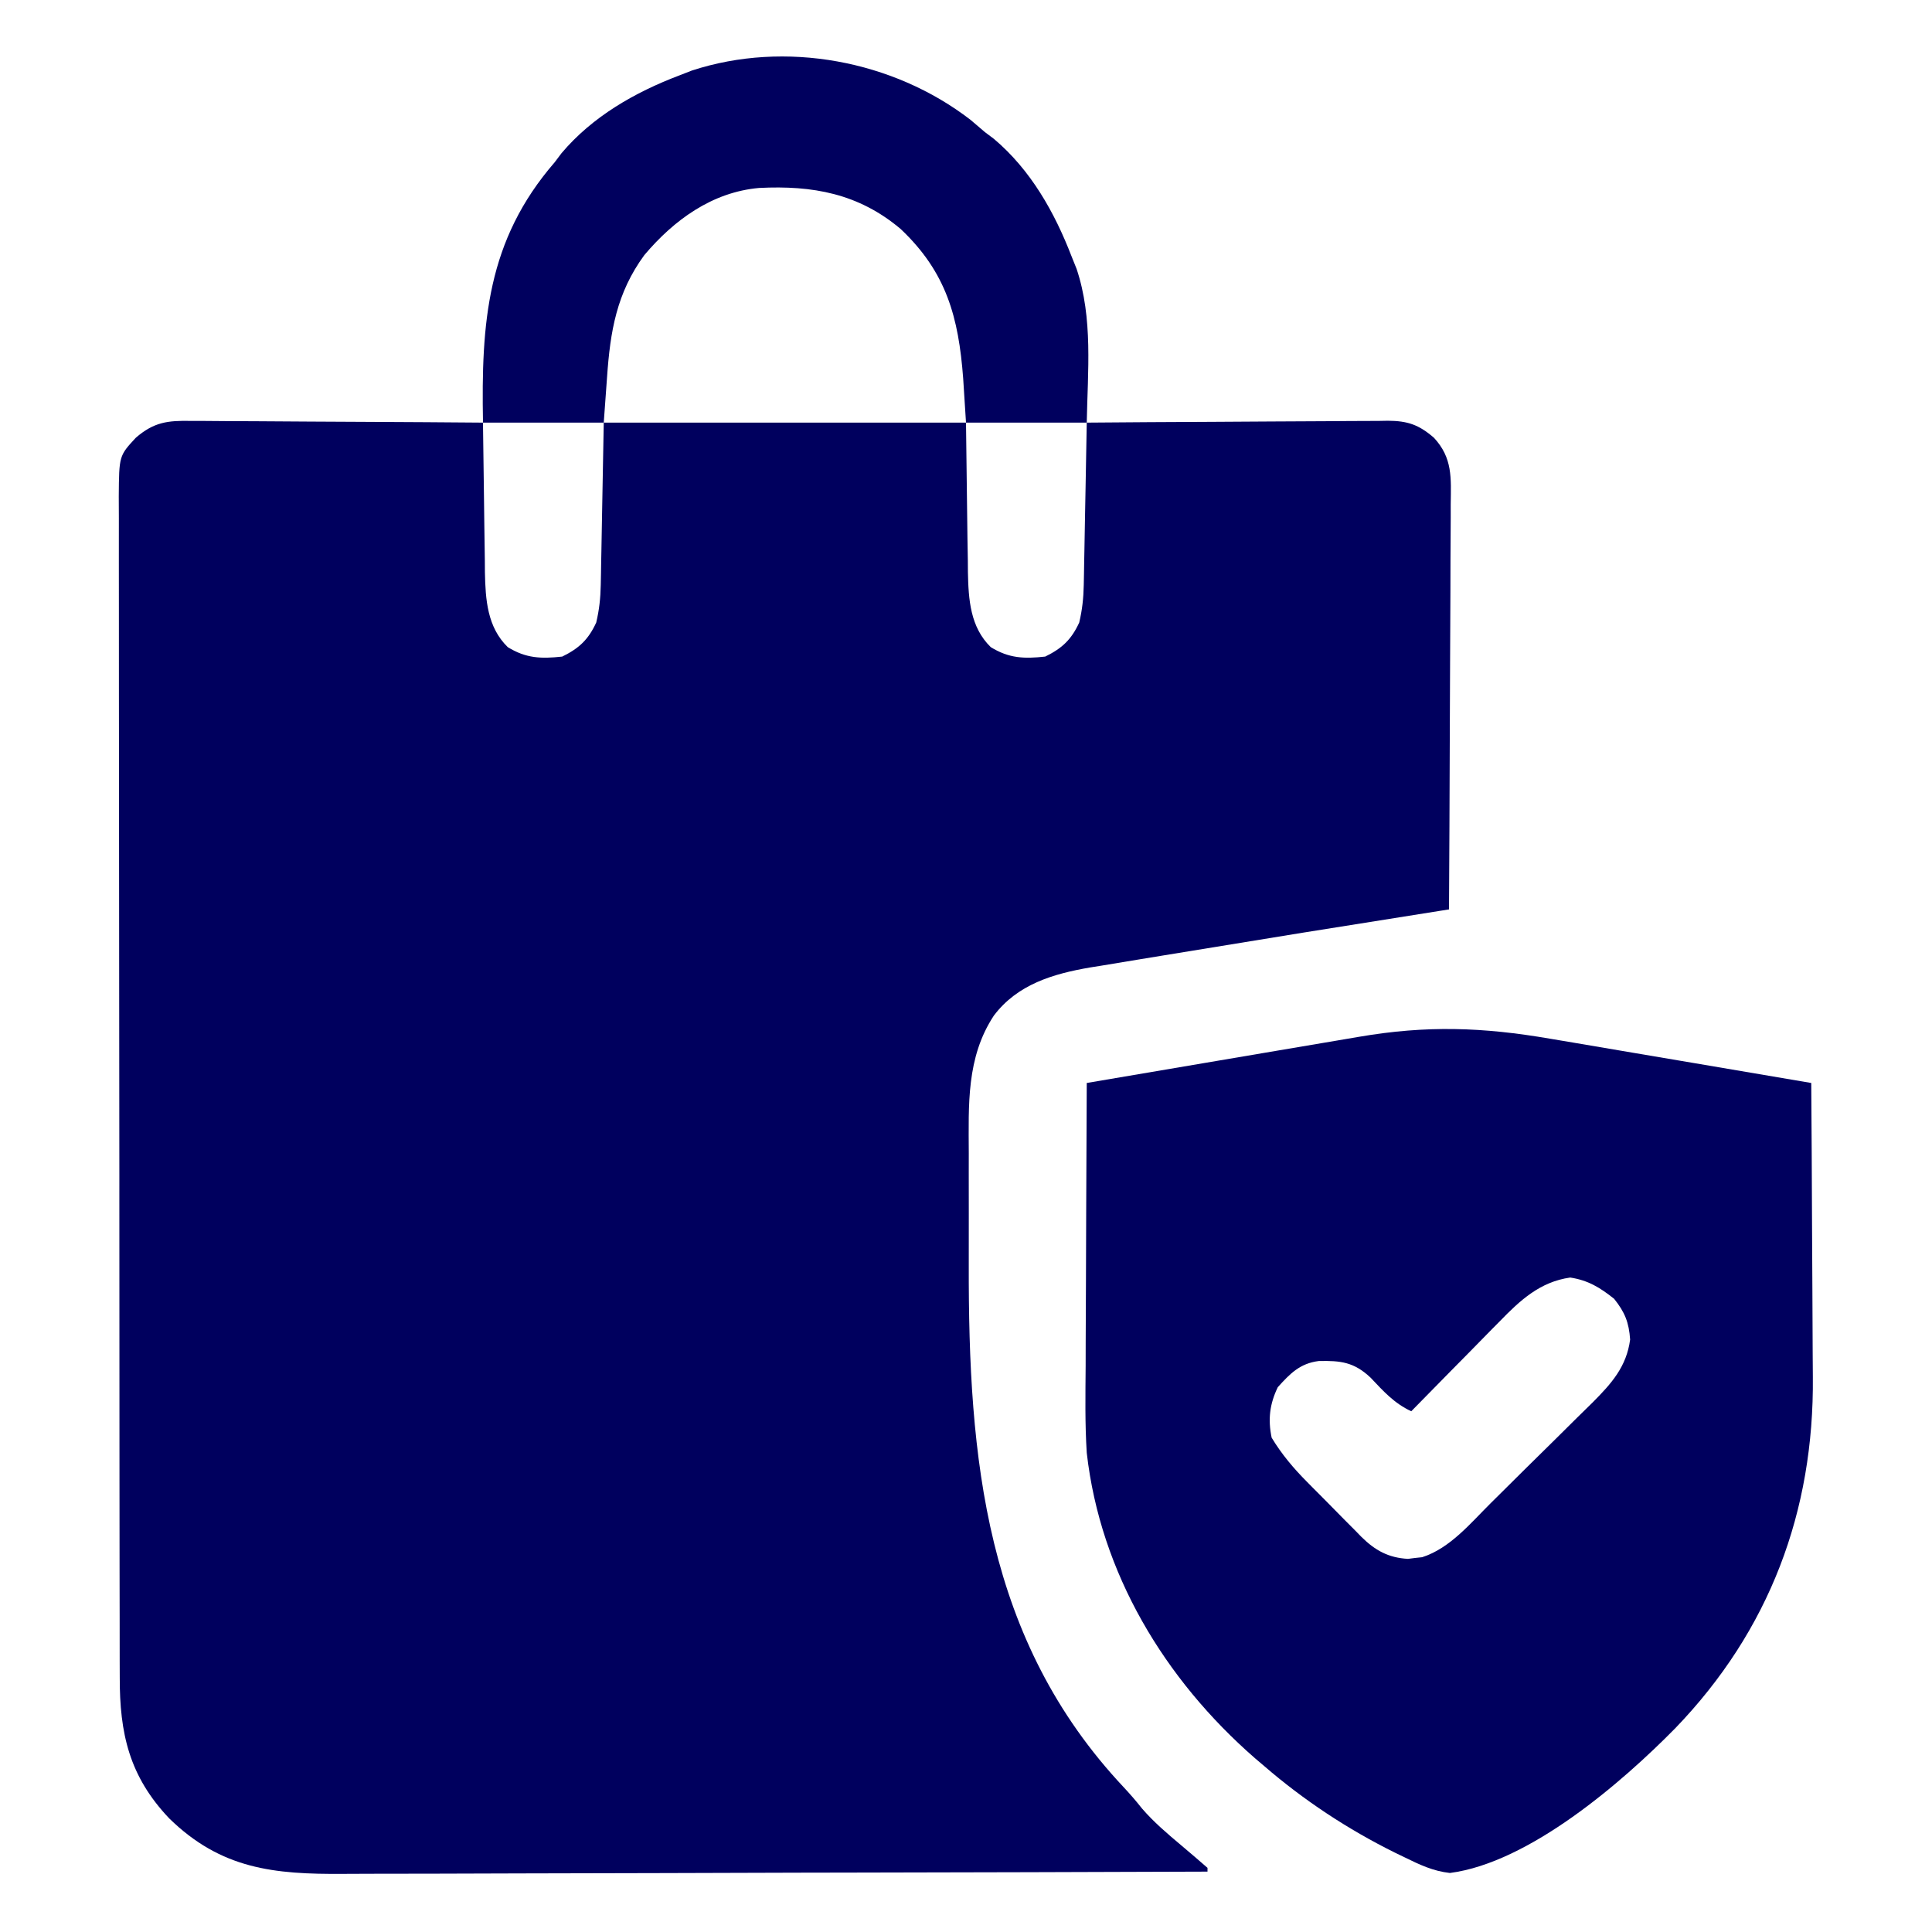
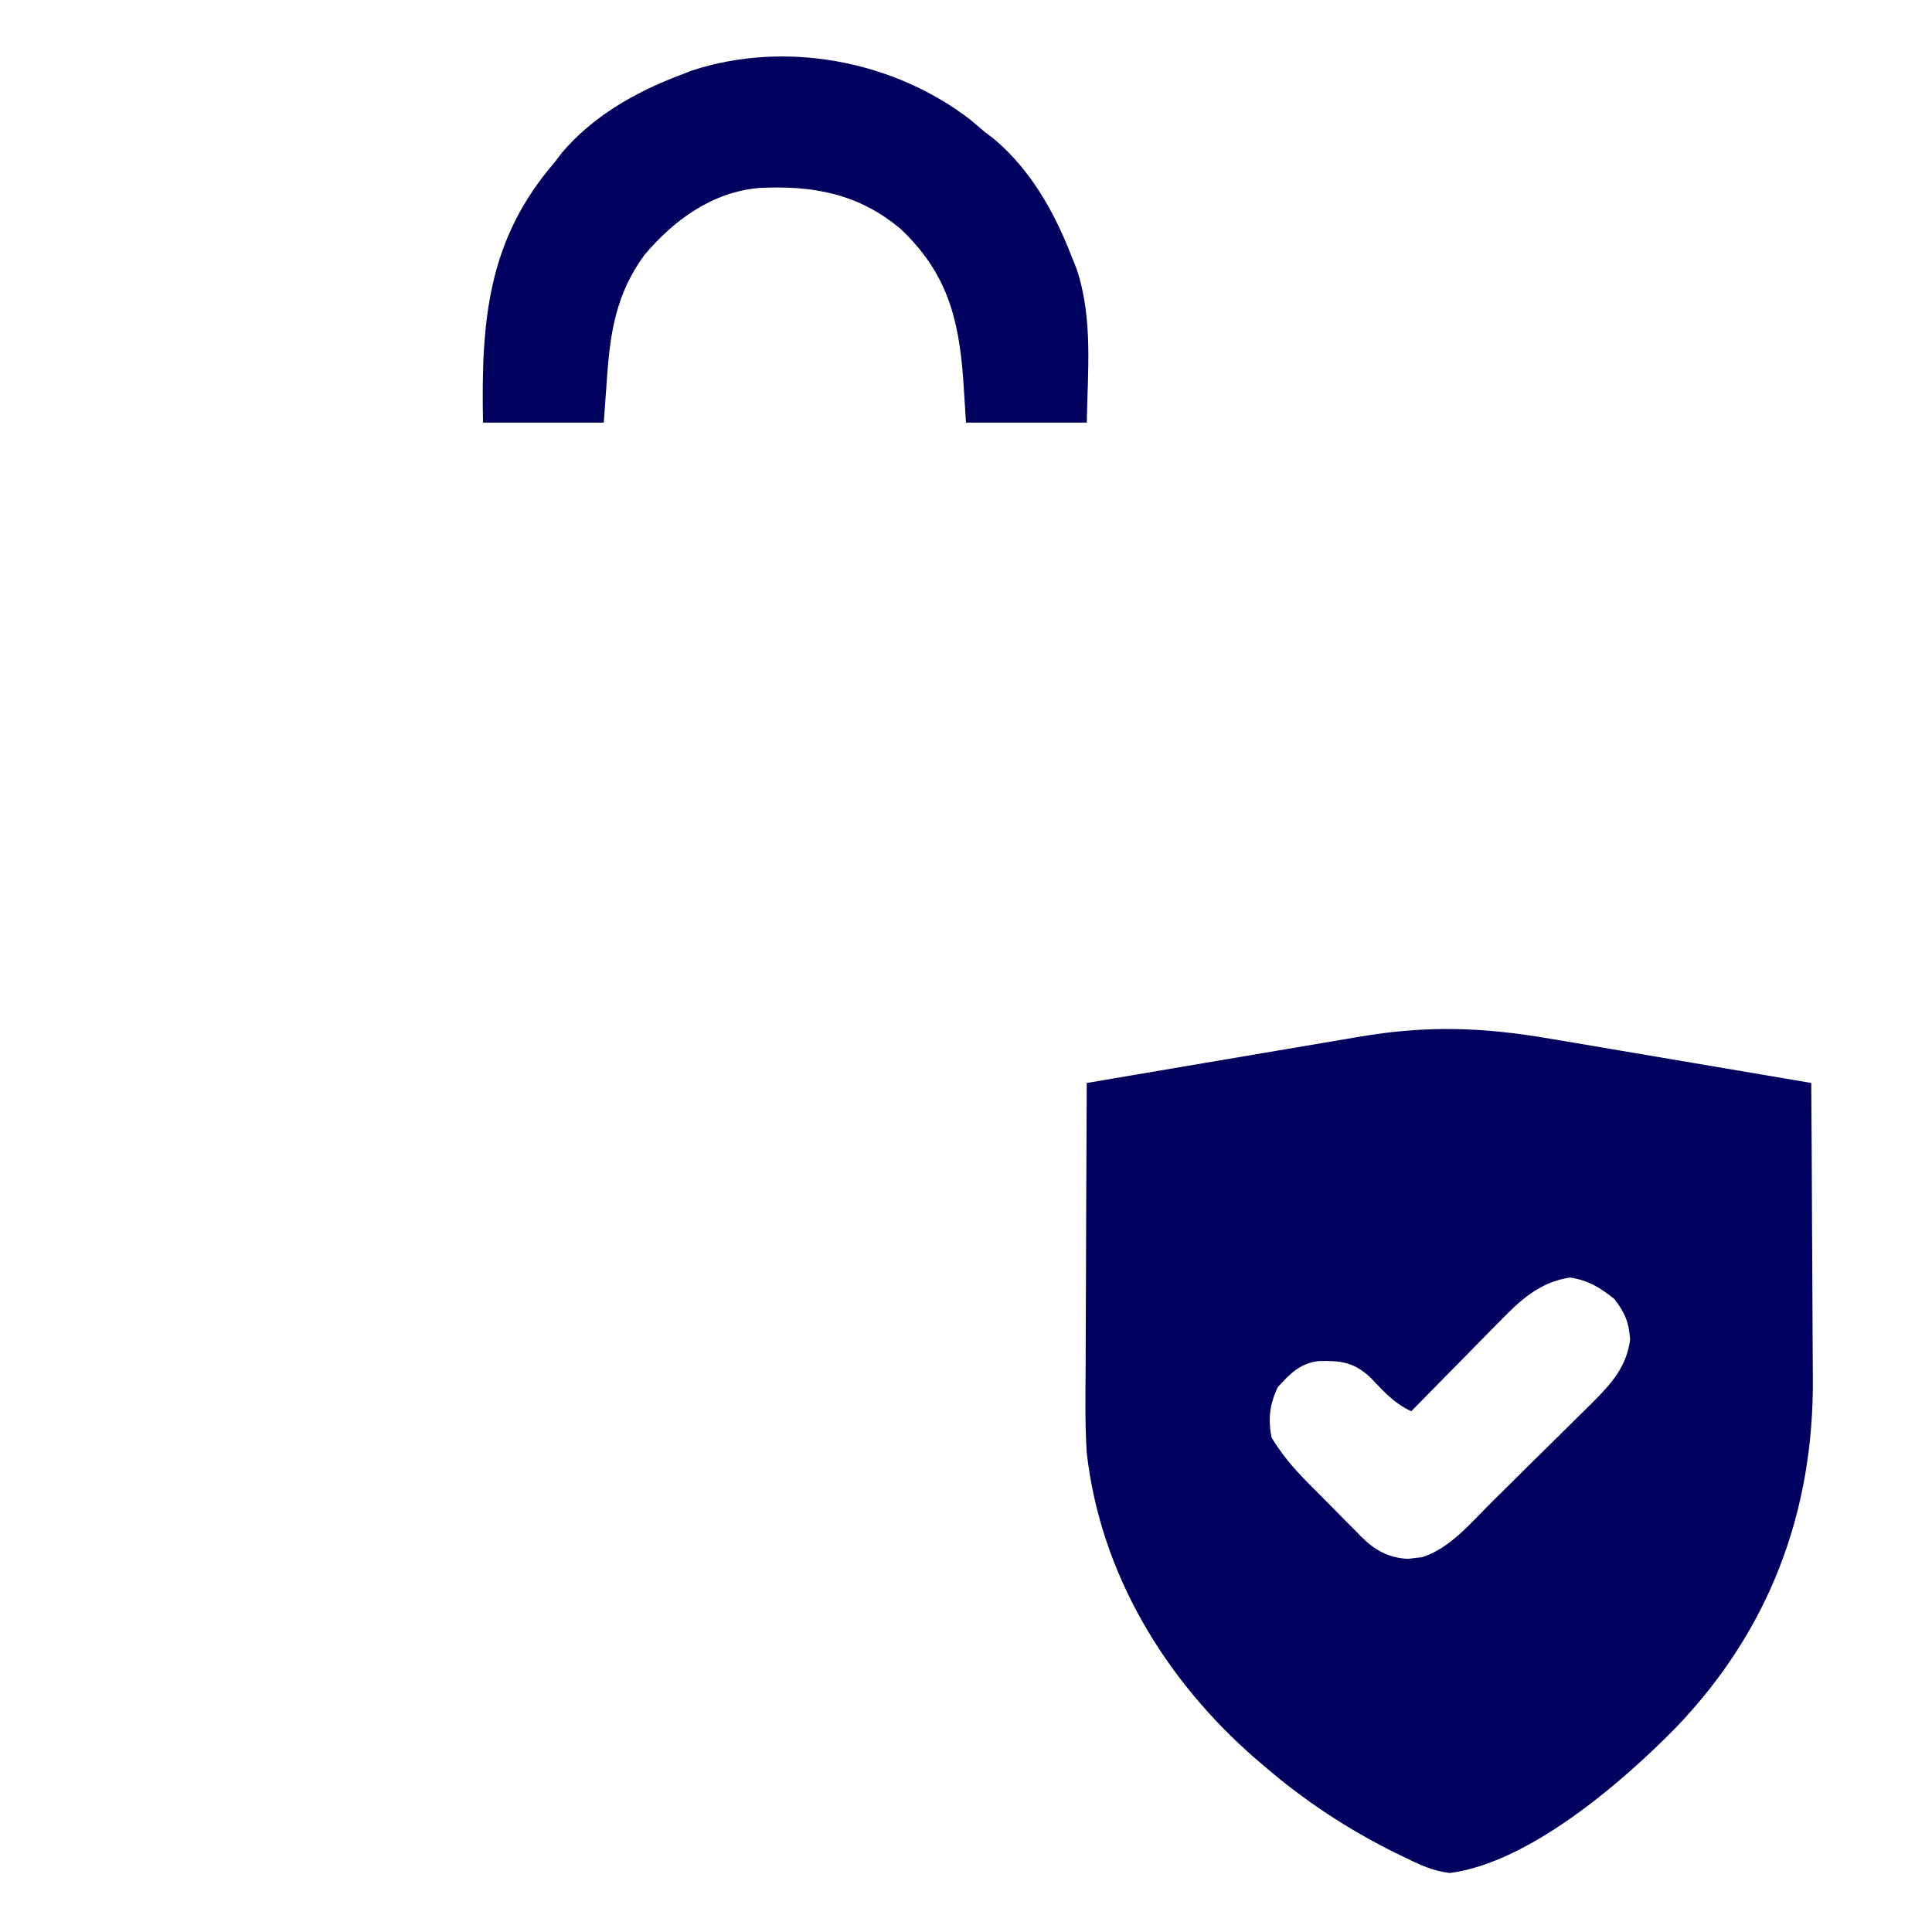
<svg xmlns="http://www.w3.org/2000/svg" width="512" height="512">
-   <path d="M0 0 C0.84 -0.001 1.679 -0.001 2.544 -0.002 C5.304 0.001 8.063 0.032 10.823 0.063 C12.742 0.071 14.662 0.077 16.581 0.081 C21.622 0.096 26.662 0.135 31.703 0.179 C36.851 0.22 41.999 0.239 47.147 0.259 C57.24 0.302 67.332 0.37 77.424 0.454 C77.43 1.035 77.436 1.617 77.442 2.216 C77.506 8.3 77.591 14.384 77.687 20.468 C77.72 22.734 77.748 25.001 77.771 27.267 C77.805 30.537 77.857 33.806 77.913 37.075 C77.919 38.079 77.925 39.082 77.932 40.116 C78.082 47.394 78.561 54.661 83.987 59.954 C88.811 62.923 92.812 63.075 98.424 62.454 C102.892 60.261 105.333 57.967 107.424 53.454 C108.227 50.094 108.566 46.929 108.63 43.48 C108.65 42.506 108.67 41.532 108.691 40.529 C108.707 39.518 108.724 38.507 108.741 37.466 C108.759 36.527 108.778 35.589 108.797 34.622 C108.865 31.128 108.926 27.635 108.987 24.142 C109.131 16.325 109.276 8.508 109.424 0.454 C141.104 0.454 172.784 0.454 205.424 0.454 C205.737 23.892 205.737 23.892 205.812 31.237 C205.845 33.183 205.878 35.129 205.913 37.075 C205.919 38.066 205.925 39.056 205.932 40.076 C206.081 47.366 206.55 54.65 211.987 59.954 C216.811 62.923 220.812 63.075 226.424 62.454 C230.892 60.261 233.333 57.967 235.424 53.454 C236.227 50.094 236.566 46.929 236.63 43.48 C236.65 42.52 236.67 41.559 236.69 40.569 C236.707 39.545 236.724 38.521 236.741 37.466 C236.772 35.878 236.772 35.878 236.804 34.259 C236.869 30.886 236.928 27.514 236.987 24.142 C237.03 21.852 237.074 19.562 237.118 17.272 C237.225 11.666 237.326 6.06 237.424 0.454 C248.534 0.361 259.643 0.29 270.752 0.247 C275.911 0.226 281.07 0.198 286.229 0.152 C291.208 0.109 296.188 0.085 301.167 0.075 C303.066 0.067 304.965 0.053 306.863 0.031 C309.525 0.002 312.186 -0.002 314.849 0 C315.631 -0.014 316.414 -0.029 317.22 -0.044 C322.4 -0.005 325.375 0.953 329.424 4.454 C334.407 9.815 333.97 15.133 333.878 22.059 C333.879 23.221 333.88 24.382 333.88 25.579 C333.877 29.41 333.846 33.24 333.815 37.071 C333.807 39.731 333.802 42.39 333.798 45.05 C333.785 51.329 333.753 57.608 333.712 63.887 C333.668 71.038 333.646 78.189 333.626 85.34 C333.584 100.045 333.514 114.75 333.424 129.454 C332.862 129.544 332.3 129.633 331.721 129.726 C294.624 135.612 294.624 135.612 257.558 141.683 C255.398 142.042 253.237 142.396 251.076 142.747 C247.794 143.279 244.516 143.826 241.237 144.376 C240.286 144.527 239.335 144.678 238.355 144.834 C228.486 146.525 219.051 149.315 212.799 157.61 C205.481 168.729 206.123 181.259 206.159 194.114 C206.157 195.83 206.155 197.545 206.153 199.261 C206.15 202.853 206.154 206.444 206.164 210.035 C206.175 214.557 206.168 219.078 206.157 223.599 C206.045 274.949 210.49 323.023 247.249 362.126 C248.944 363.94 250.517 365.756 252.049 367.704 C255.195 371.347 258.748 374.36 262.424 377.454 C264.778 379.434 267.109 381.429 269.424 383.454 C269.424 383.784 269.424 384.114 269.424 384.454 C237.814 384.568 206.204 384.657 174.594 384.709 C170.856 384.716 167.119 384.722 163.382 384.729 C162.638 384.73 161.894 384.731 161.127 384.733 C149.103 384.754 137.078 384.794 125.053 384.84 C112.702 384.887 100.351 384.914 88 384.925 C80.387 384.931 72.774 384.953 65.161 384.994 C59.31 385.023 53.459 385.026 47.608 385.02 C45.218 385.021 42.827 385.031 40.437 385.05 C22.011 385.191 8.024 383.78 -5.724 370.356 C-16.333 359.176 -18.879 347.861 -18.843 332.897 C-18.847 331.509 -18.851 330.121 -18.857 328.734 C-18.869 324.93 -18.869 321.127 -18.866 317.323 C-18.866 313.217 -18.877 309.112 -18.887 305.006 C-18.903 296.967 -18.909 288.928 -18.91 280.889 C-18.911 274.356 -18.915 267.823 -18.921 261.29 C-18.939 242.769 -18.948 224.247 -18.947 205.725 C-18.946 204.727 -18.946 203.729 -18.946 202.701 C-18.946 201.702 -18.946 200.702 -18.946 199.673 C-18.945 183.466 -18.964 167.259 -18.993 151.051 C-19.021 134.411 -19.035 117.77 -19.033 101.129 C-19.033 91.786 -19.038 82.443 -19.06 73.1 C-19.078 65.149 -19.082 57.197 -19.069 49.245 C-19.062 45.188 -19.062 41.131 -19.079 37.073 C-19.095 33.359 -19.092 29.646 -19.075 25.932 C-19.07 23.951 -19.085 21.971 -19.101 19.99 C-19.017 9.246 -19.017 9.246 -14.576 4.454 C-9.749 0.281 -6.089 -0.112 0 0 Z " fill="#00005E" transform="translate(50.576,111.546)" />
  <path d="M0 0 C2.001 0.337 4.001 0.673 6.002 1.009 C11.231 1.888 16.458 2.779 21.685 3.672 C27.034 4.584 32.384 5.485 37.734 6.387 C48.205 8.153 58.673 9.932 69.141 11.719 C69.234 24.168 69.305 36.617 69.348 49.067 C69.369 54.85 69.397 60.633 69.442 66.415 C69.486 72.011 69.51 77.606 69.52 83.202 C69.527 85.322 69.542 87.441 69.564 89.561 C69.916 125.27 58.062 156.81 33.129 182.695 C18.965 197.109 -5.604 218.336 -26.613 221.078 C-31.112 220.58 -34.634 218.884 -38.672 216.906 C-39.501 216.506 -40.329 216.106 -41.183 215.694 C-53.653 209.515 -65.329 201.823 -75.859 192.719 C-77.066 191.694 -77.066 191.694 -78.297 190.648 C-102.186 169.82 -119.256 141.603 -122.859 109.719 C-123.349 102.063 -123.211 94.386 -123.152 86.719 C-123.147 84.544 -123.142 82.37 -123.139 80.196 C-123.128 74.527 -123.099 68.859 -123.065 63.191 C-123.034 57.385 -123.021 51.579 -123.006 45.773 C-122.974 34.422 -122.923 23.07 -122.859 11.719 C-111.334 9.751 -99.807 7.795 -88.277 5.851 C-82.923 4.949 -77.569 4.042 -72.217 3.127 C-67.044 2.243 -61.87 1.369 -56.694 0.501 C-54.728 0.17 -52.761 -0.165 -50.796 -0.503 C-32.832 -3.593 -17.926 -3.087 0 0 Z M-13.422 74.891 C-14.099 75.573 -14.775 76.255 -15.473 76.959 C-17.611 79.119 -19.735 81.294 -21.859 83.469 C-23.315 84.945 -24.772 86.42 -26.23 87.895 C-29.784 91.492 -33.325 95.102 -36.859 98.719 C-41.413 96.592 -44.207 93.434 -47.641 89.812 C-52.001 85.698 -55.541 85.269 -61.391 85.406 C-66.385 86.038 -68.98 88.747 -72.234 92.344 C-74.383 96.807 -74.869 100.849 -73.859 105.719 C-71.185 110.139 -68.059 113.839 -64.43 117.484 C-63.66 118.264 -63.66 118.264 -62.876 119.059 C-61.798 120.147 -60.717 121.232 -59.633 122.315 C-57.985 123.968 -56.354 125.636 -54.723 127.305 C-53.668 128.366 -52.612 129.425 -51.555 130.484 C-51.073 130.98 -50.592 131.476 -50.096 131.987 C-46.434 135.6 -42.919 137.55 -37.734 137.836 C-36.806 137.716 -36.806 137.716 -35.859 137.594 C-34.931 137.497 -34.931 137.497 -33.984 137.398 C-26.557 135.023 -21.12 128.336 -15.754 123.02 C-15.278 122.549 -14.802 122.078 -14.311 121.594 C-11.793 119.105 -9.28 116.611 -6.773 114.113 C-4.197 111.548 -1.604 109.003 0.994 106.461 C3.004 104.489 5.001 102.503 6.994 100.513 C8.402 99.114 9.824 97.729 11.246 96.344 C16.21 91.346 20.193 86.908 21.141 79.719 C20.827 75.176 19.752 72.483 16.891 68.906 C13.161 65.94 10.019 64.005 5.266 63.281 C-2.703 64.397 -8.006 69.299 -13.422 74.891 Z " fill="#00005E" transform="translate(410.859,275.281)" />
  <path d="M0 0 C1.279 1.073 2.55 2.157 3.812 3.25 C4.605 3.847 5.398 4.444 6.215 5.059 C15.967 13.286 22.288 24.509 26.812 36.25 C27.246 37.326 27.679 38.403 28.125 39.512 C32.503 52.6 31.063 66.656 30.812 80.25 C20.253 80.25 9.693 80.25 -1.188 80.25 C-1.435 76.373 -1.683 72.495 -1.938 68.5 C-3.157 52.361 -6.351 40.422 -18.5 28.938 C-29.666 19.521 -41.843 17.347 -56.009 18.059 C-68.452 19.15 -78.587 26.55 -86.434 35.855 C-93.789 45.897 -95.471 56.07 -96.312 68.188 C-96.601 72.168 -96.89 76.149 -97.188 80.25 C-107.748 80.25 -118.308 80.25 -129.188 80.25 C-129.677 53.696 -128.152 31.994 -110.188 11.25 C-109.591 10.457 -108.994 9.664 -108.379 8.848 C-100.179 -0.873 -88.927 -7.295 -77.188 -11.75 C-76.076 -12.183 -74.965 -12.616 -73.82 -13.062 C-49.113 -21.13 -20.458 -15.776 0 0 Z " fill="#00005E" transform="translate(257.188,31.75)" />
</svg>